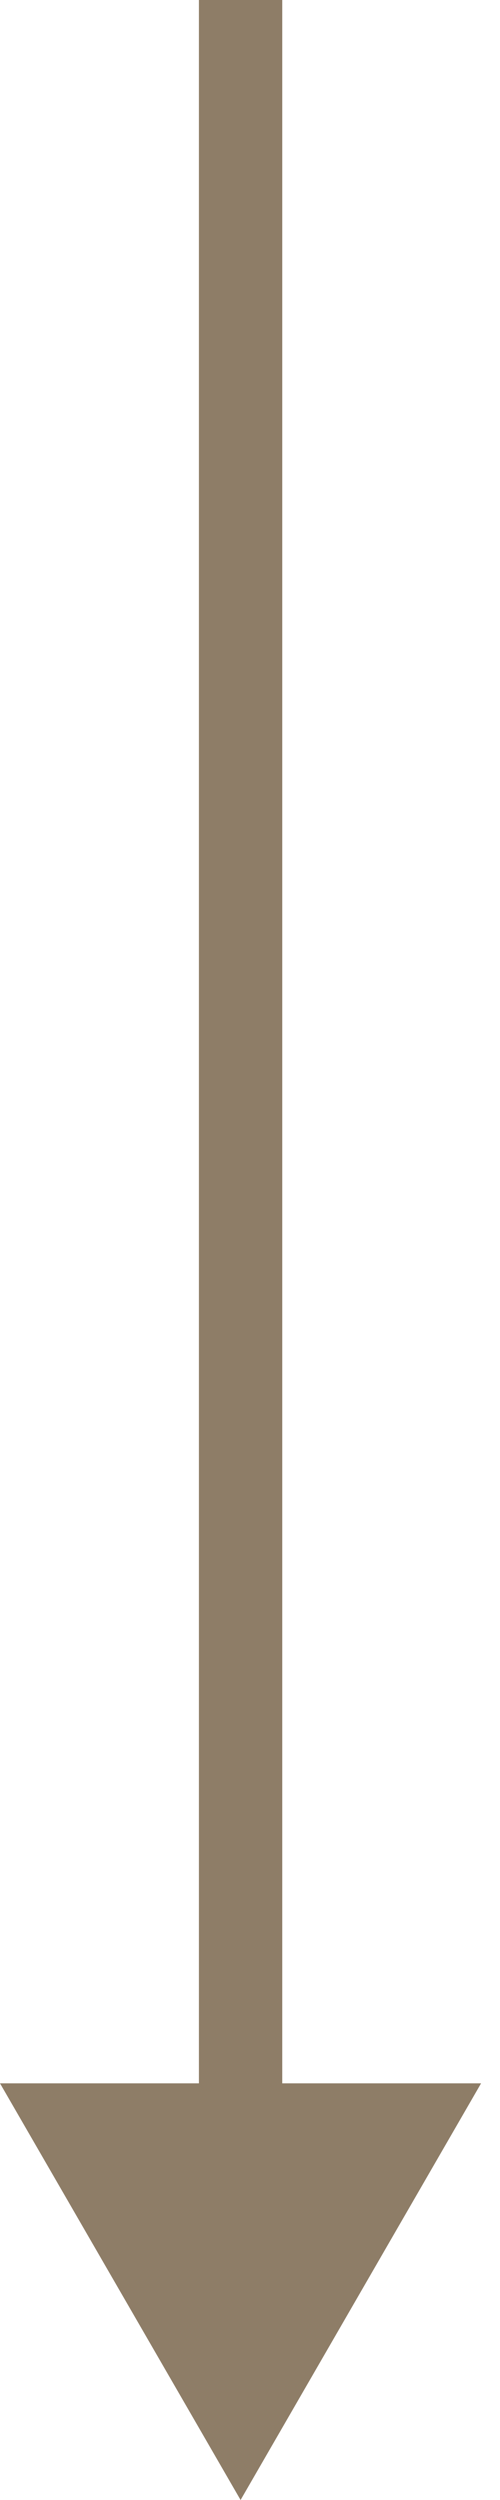
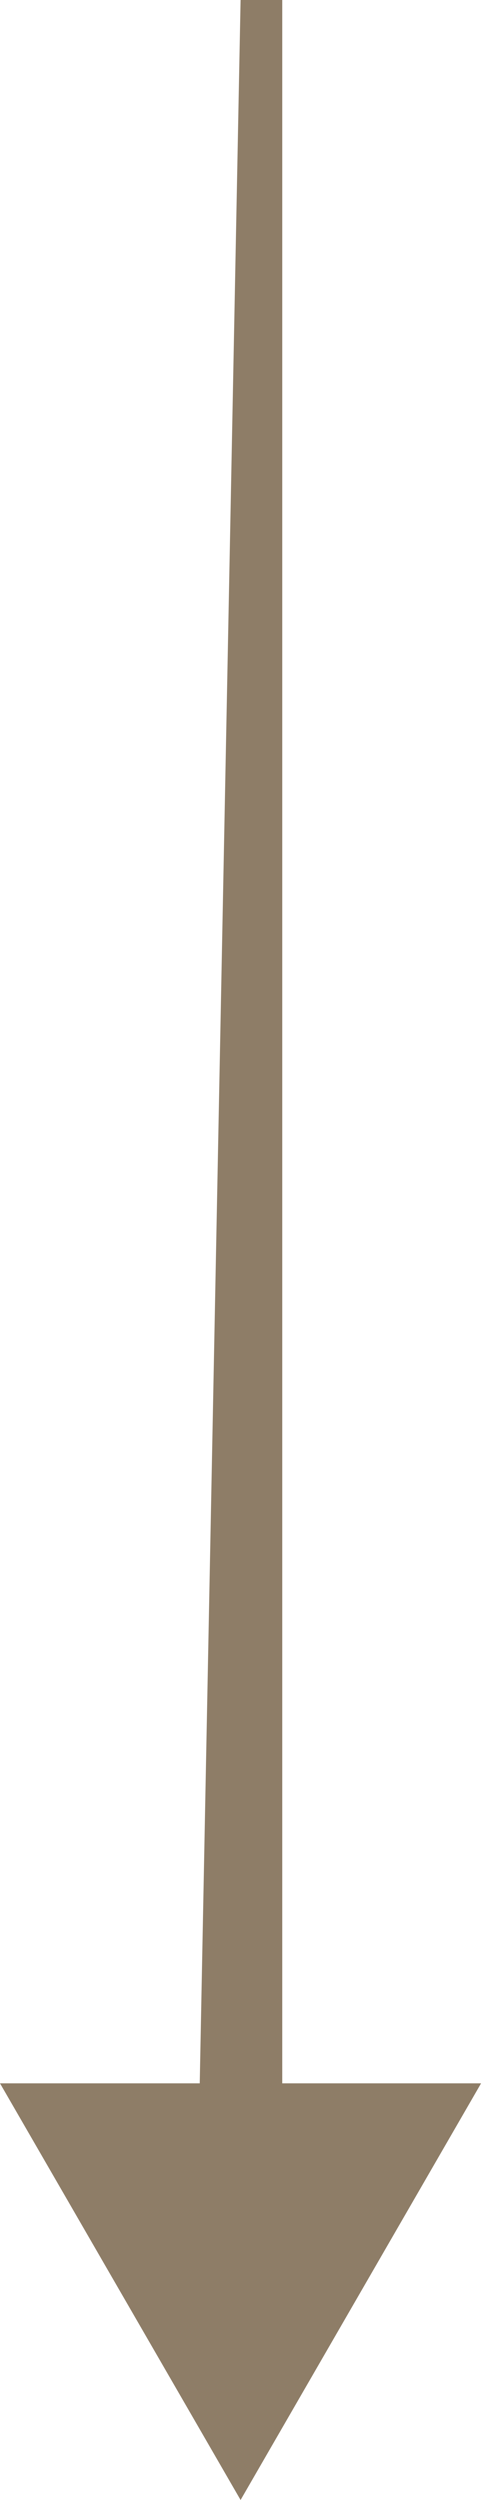
<svg xmlns="http://www.w3.org/2000/svg" width="6" height="30" viewBox="0 0 6 30" fill="none">
-   <path d="M2.887 30L5.773 25L-3.15032e-05 25L2.887 30ZM2.887 0L2.387 2.18557e-08L2.387 25.5L2.887 25.5L3.387 25.5L3.387 -2.18557e-08L2.887 0Z" fill="#8E7D67" />
+   <path d="M2.887 30L5.773 25L-3.15032e-05 25L2.887 30ZM2.887 0L2.387 25.5L2.887 25.5L3.387 25.5L3.387 -2.18557e-08L2.887 0Z" fill="#8E7D67" />
</svg>